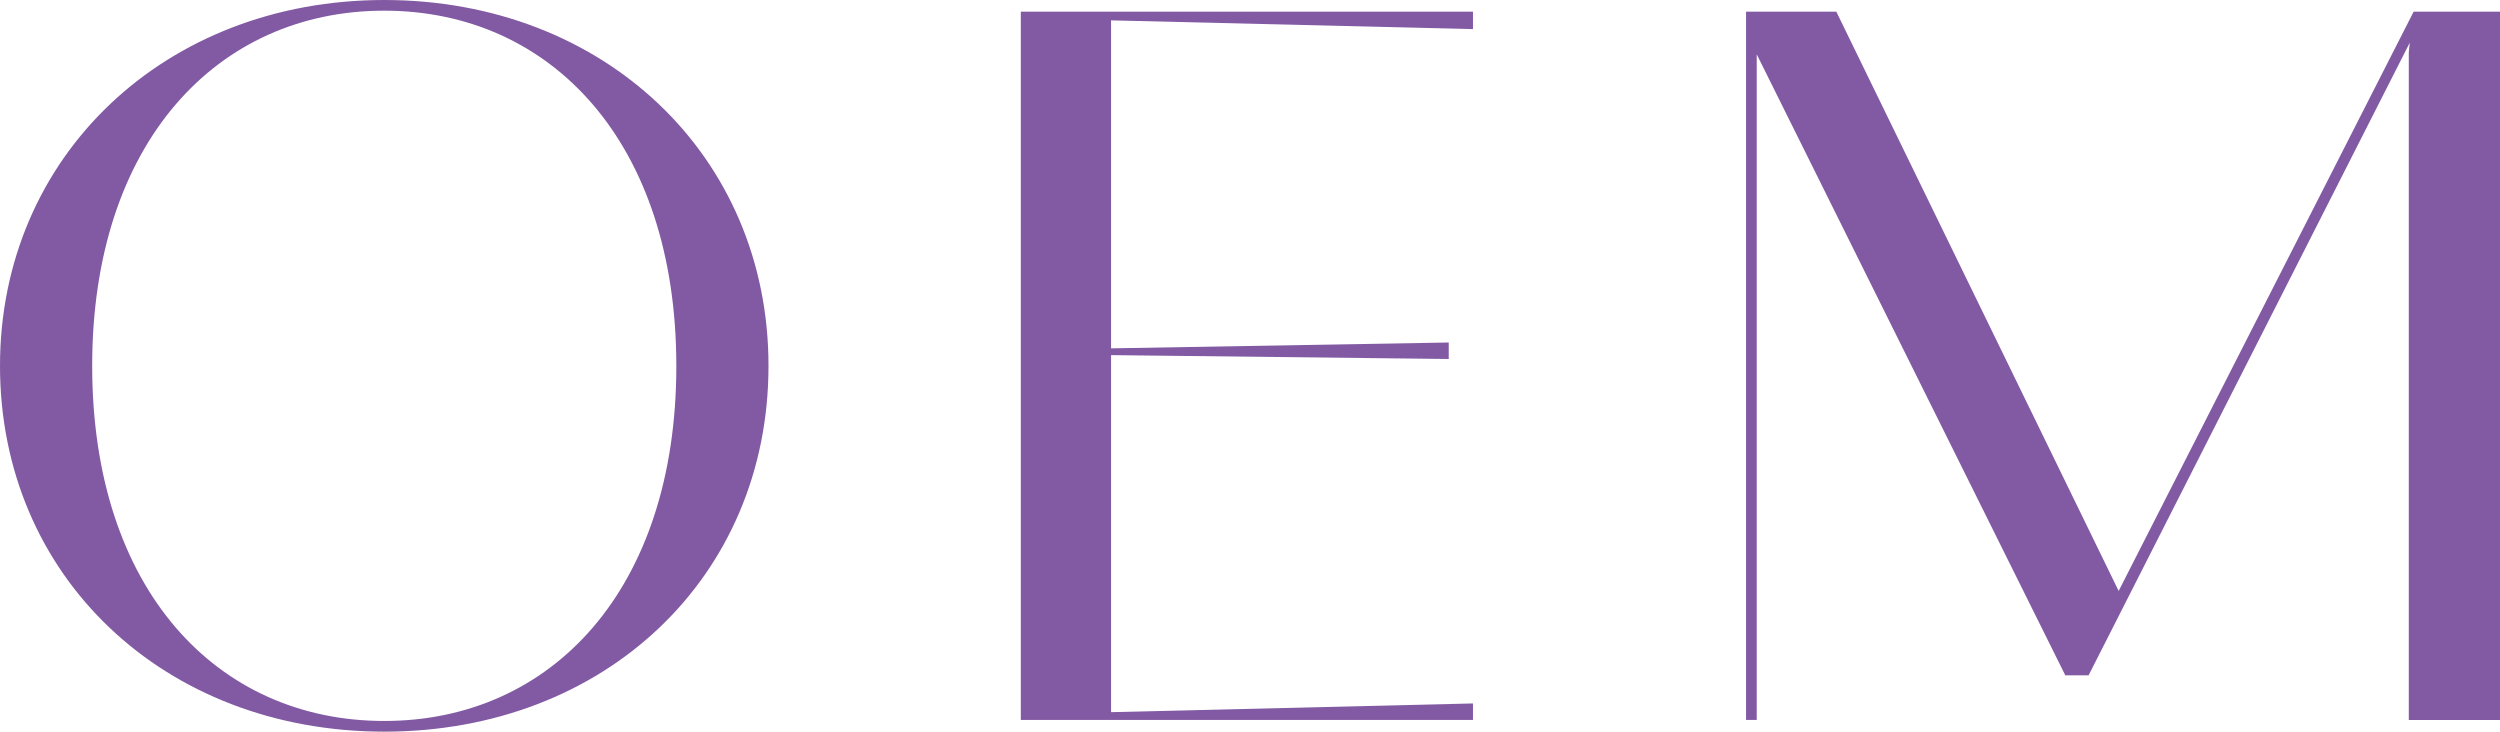
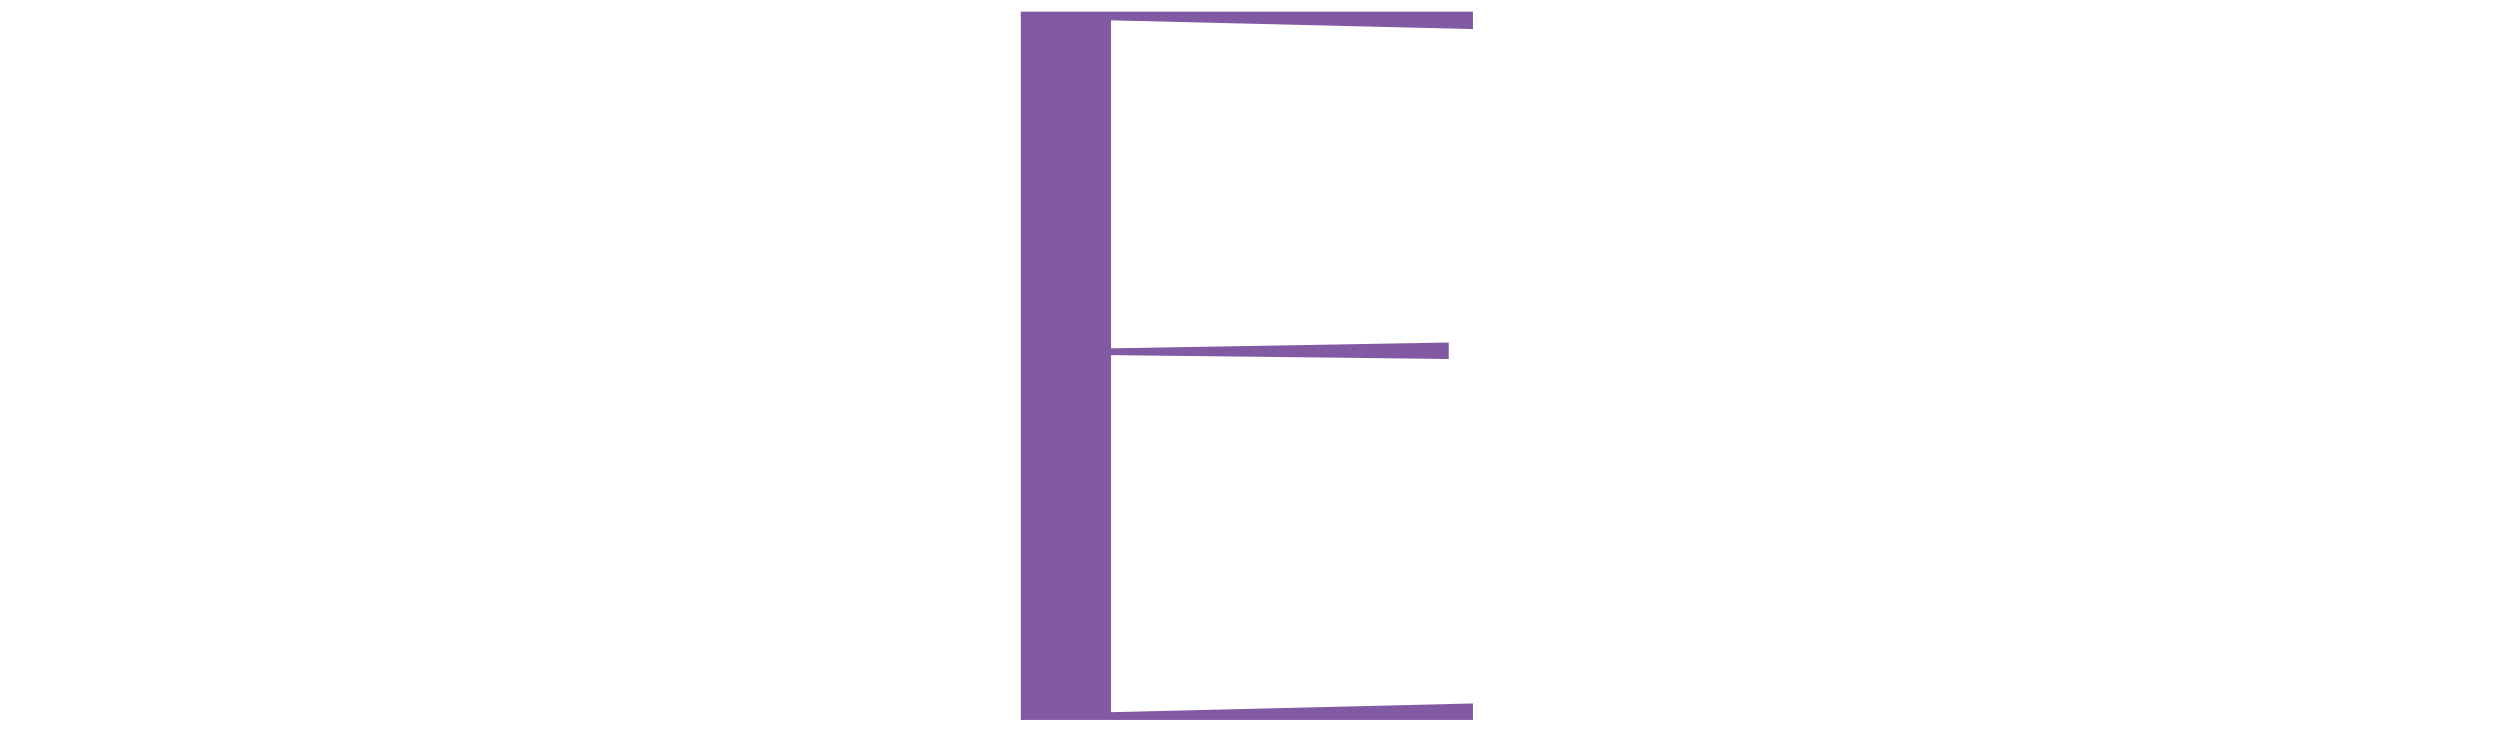
<svg xmlns="http://www.w3.org/2000/svg" width="110.969" height="32.475" viewBox="0 0 110.969 32.475">
  <g id="グループ_836" data-name="グループ 836" transform="translate(-90 -257)">
-     <path id="パス_689" data-name="パス 689" d="M4.225,616.209c0-9.3,7.322-16.238,17.056-16.238s17.056,6.891,17.056,16.238c0,9.389-7.279,16.238-17.056,16.238S4.225,625.555,4.225,616.209m30.02,0c0-9.906-5.556-15.764-12.965-15.764S8.317,606.3,8.317,616.209c0,9.949,5.556,15.764,12.964,15.764s12.965-5.815,12.965-15.764" transform="translate(85.775 -342.971)" fill="#825aa4" />
    <path id="パス_690" data-name="パス 690" d="M147.587,601.606h20.071v.775l-16.065-.388v14.558l14.989-.259v.732l-14.989-.172V632.7l16.065-.387v.732H147.587Z" transform="translate(-12.276 -344.089)" fill="#825aa4" />
-     <path id="パス_691" data-name="パス 691" d="M243.59,603.5v29.546h-.474V601.606h4.006l12.533,25.713,13.094-25.713h3.833v31.441h-4.049V603.415l.043-.43L258.32,631.066h-1.033Z" transform="translate(-75.613 -344.089)" fill="#825aa4" />
  </g>
</svg>